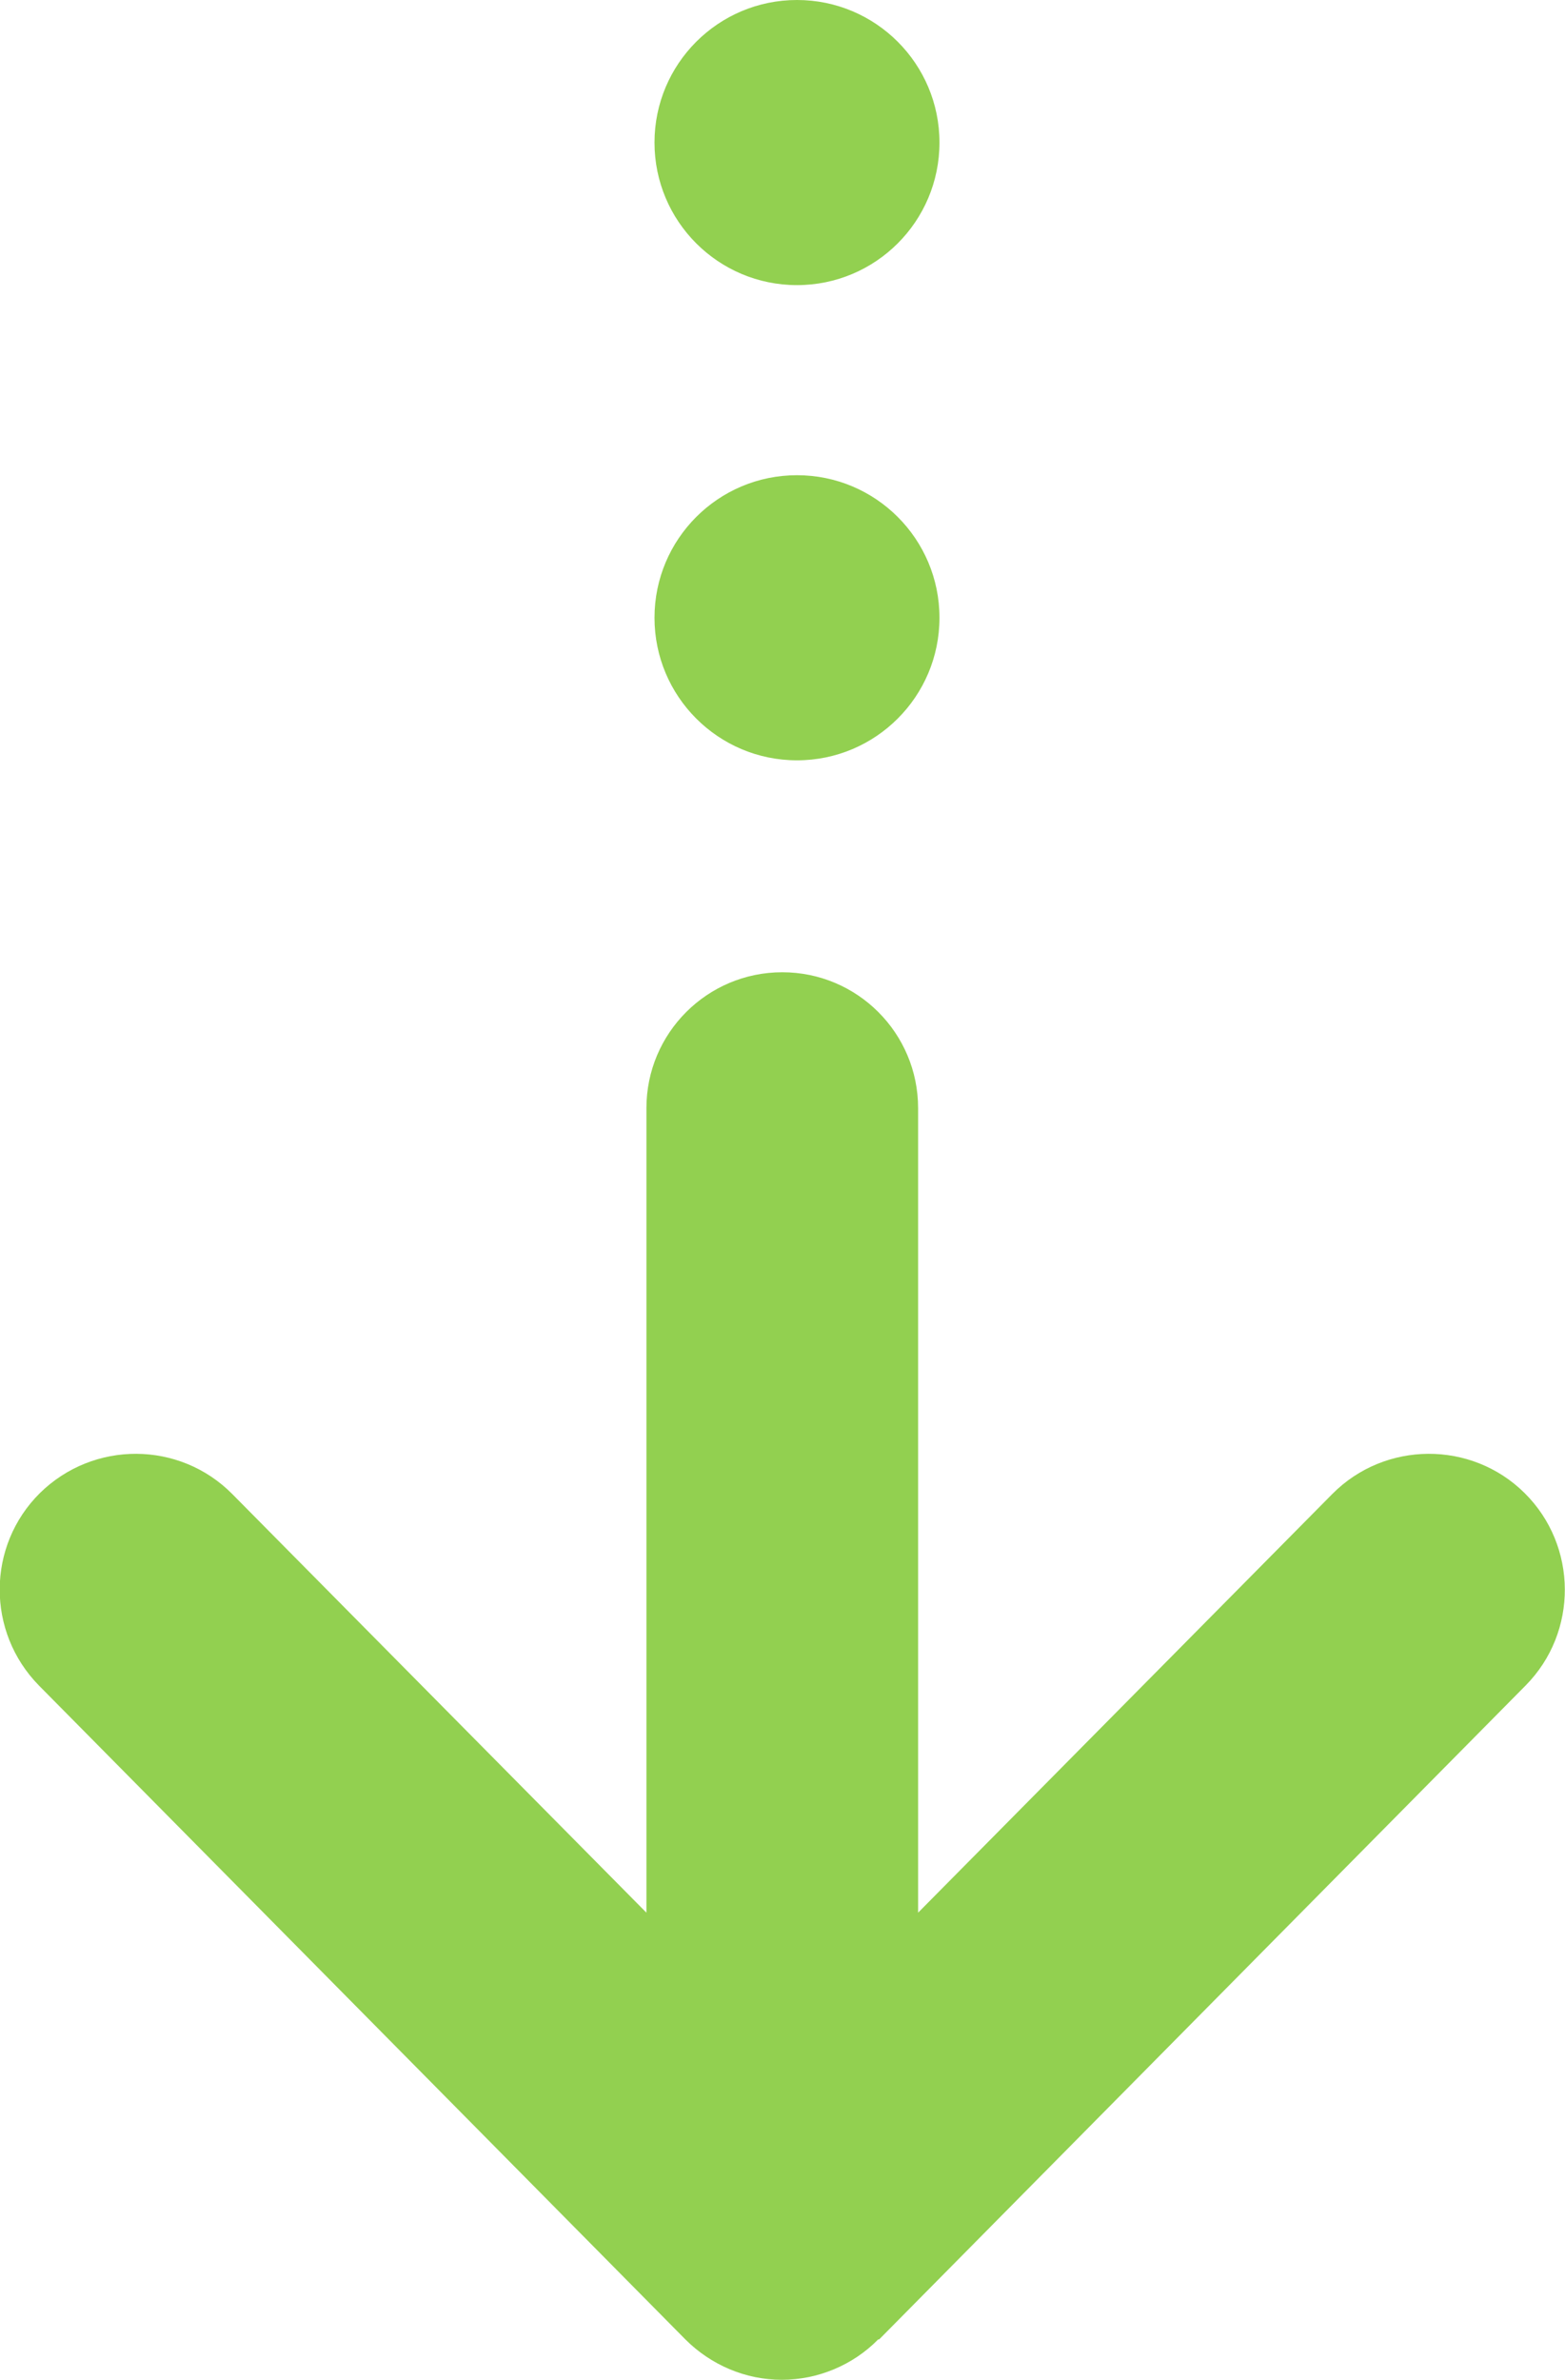
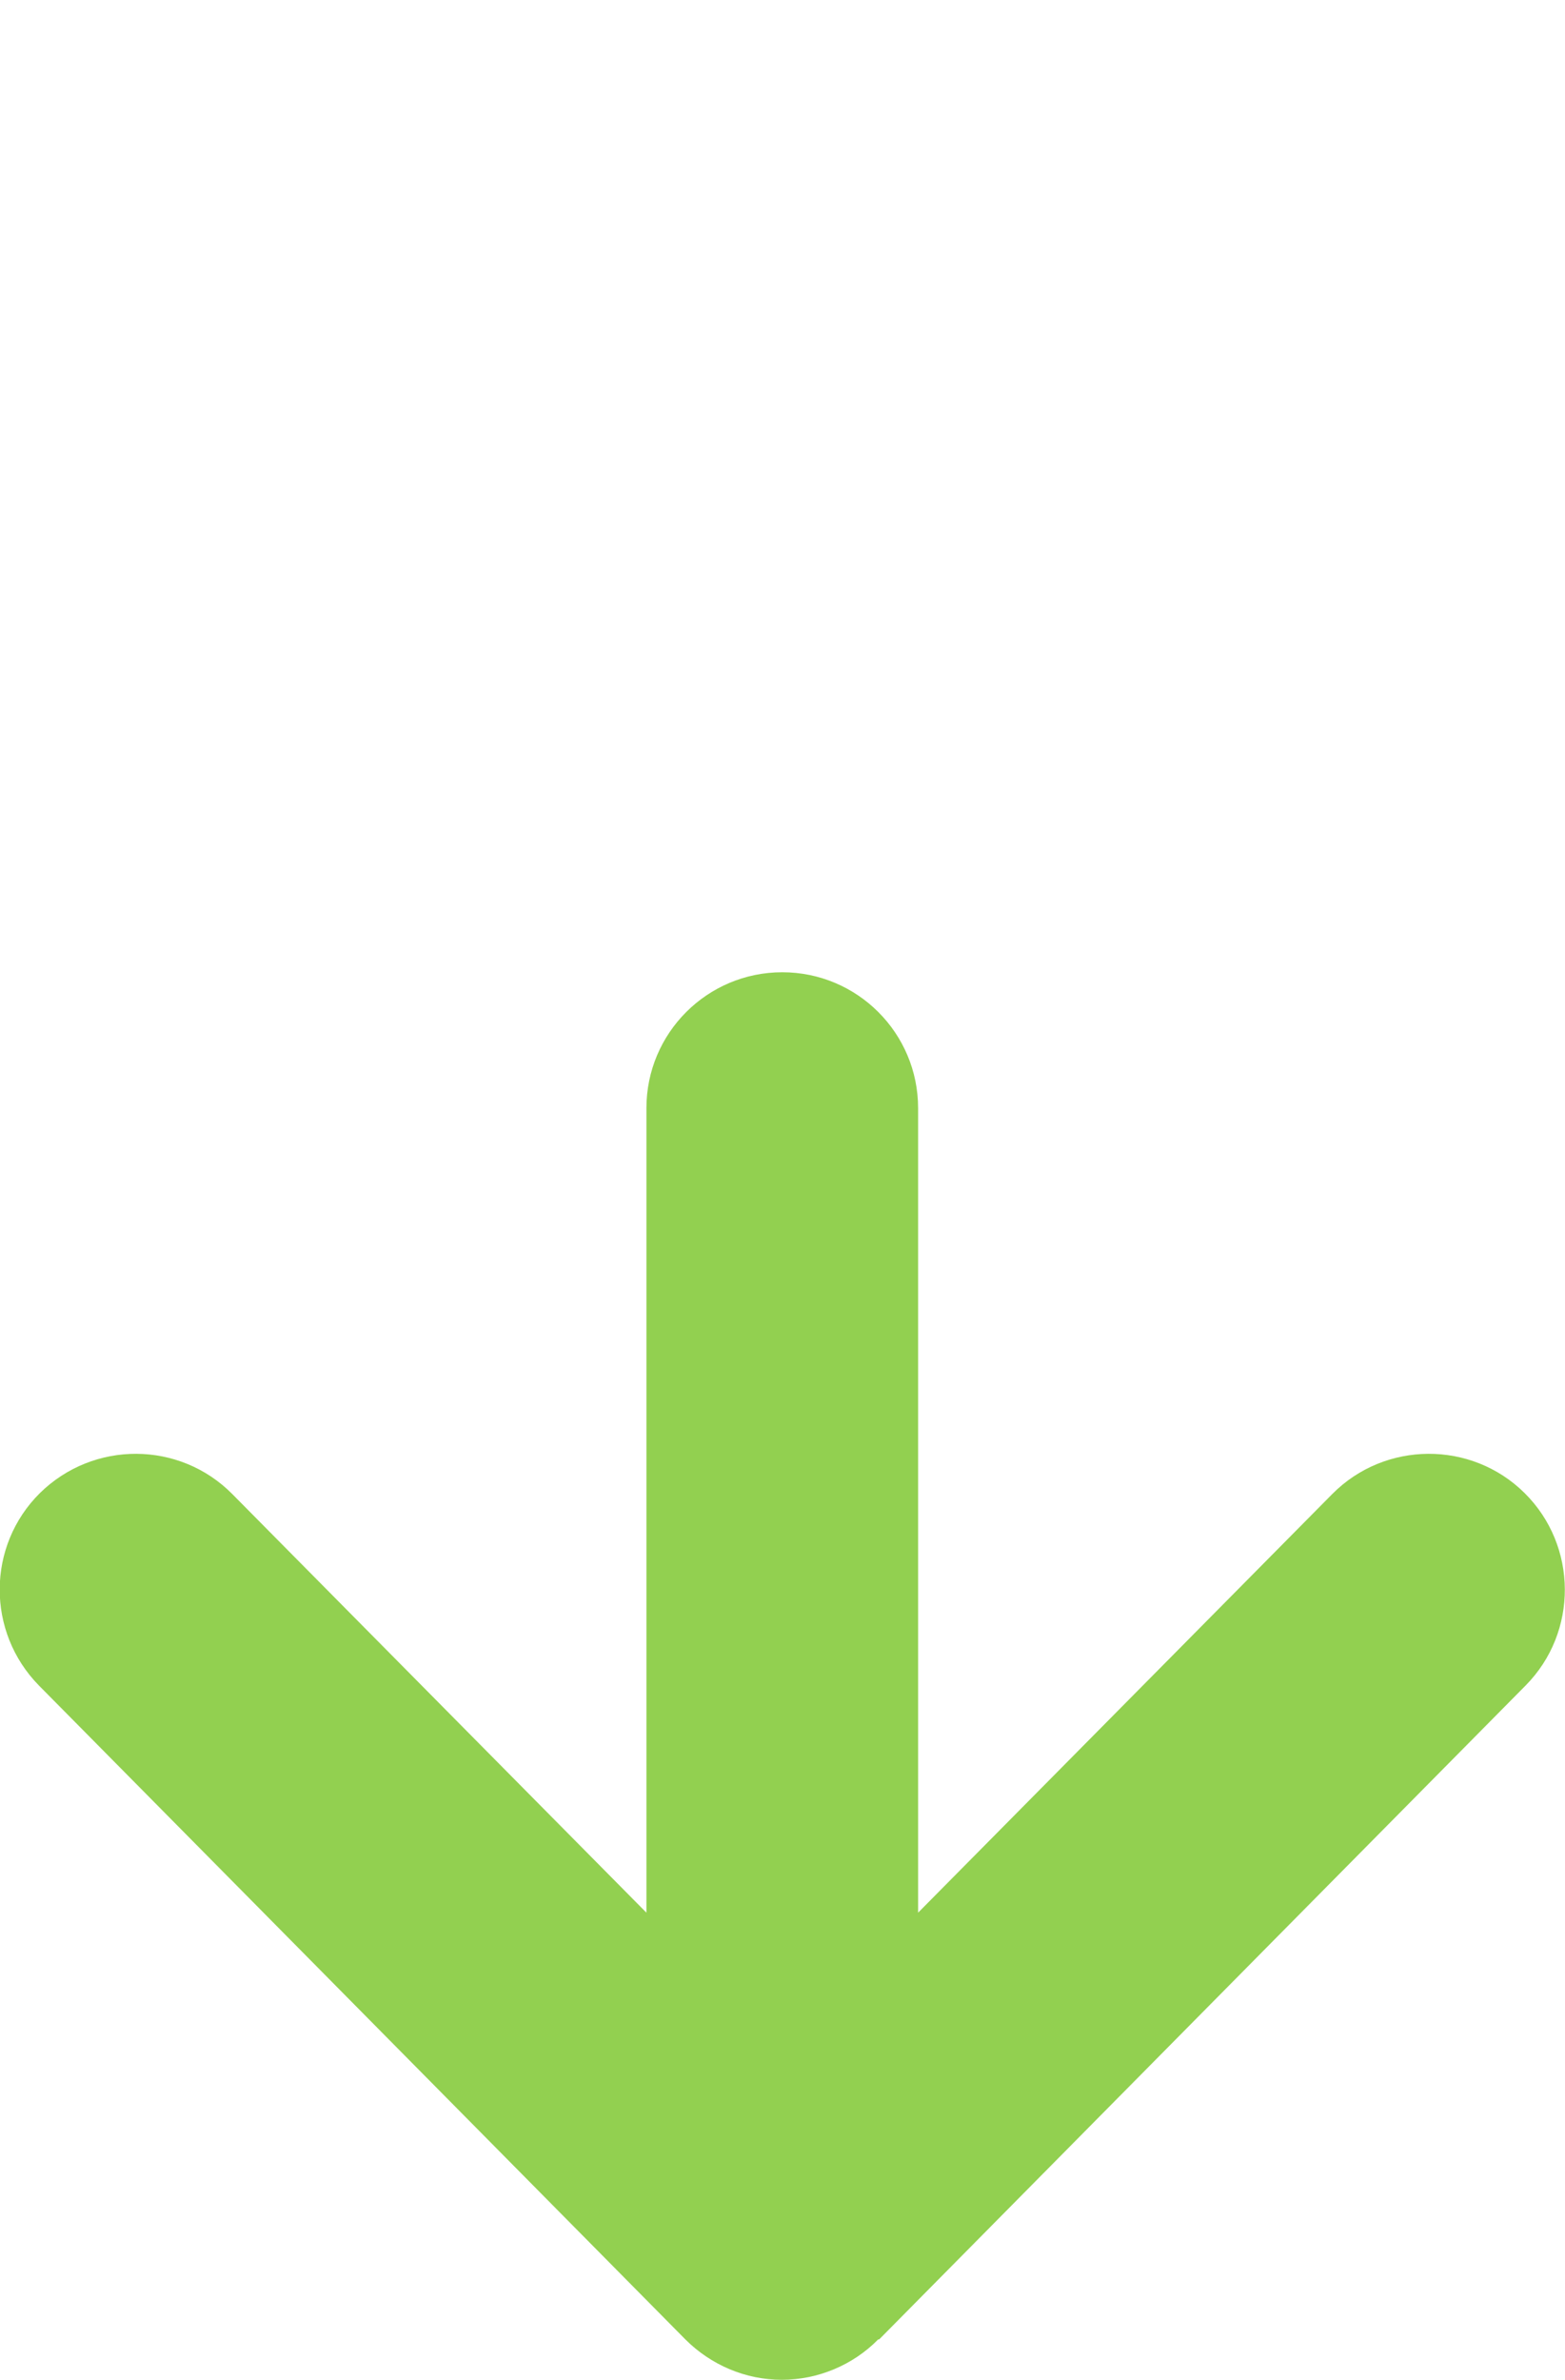
<svg xmlns="http://www.w3.org/2000/svg" id="_レイヤー_2" width="32.95" height="50.08" viewBox="0 0 32.95 50.08">
  <defs>
    <style>.cls-1{fill:#92d050;}</style>
  </defs>
  <g id="_デザイン">
    <path class="cls-1" d="M18.51,49.23l13.61-13.76c1.11-1.12,1.1-2.94-.02-4.05-1.12-1.11-2.94-1.1-4.05.02l-8.72,8.81v-16.93c0-1.58-1.28-2.86-2.86-2.86s-2.86,1.28-2.86,2.86v16.93l-8.72-8.81c-1.11-1.12-2.92-1.13-4.05-.02-1.12,1.11-1.13,2.92-.02,4.05l13.61,13.76c.54.54,1.27.85,2.03.85s1.5-.31,2.03-.85Z" />
-     <circle class="cls-1" cx="16.78" cy="13" r="3" />
-     <circle class="cls-1" cx="16.78" cy="3" r="3" />
  </g>
</svg>